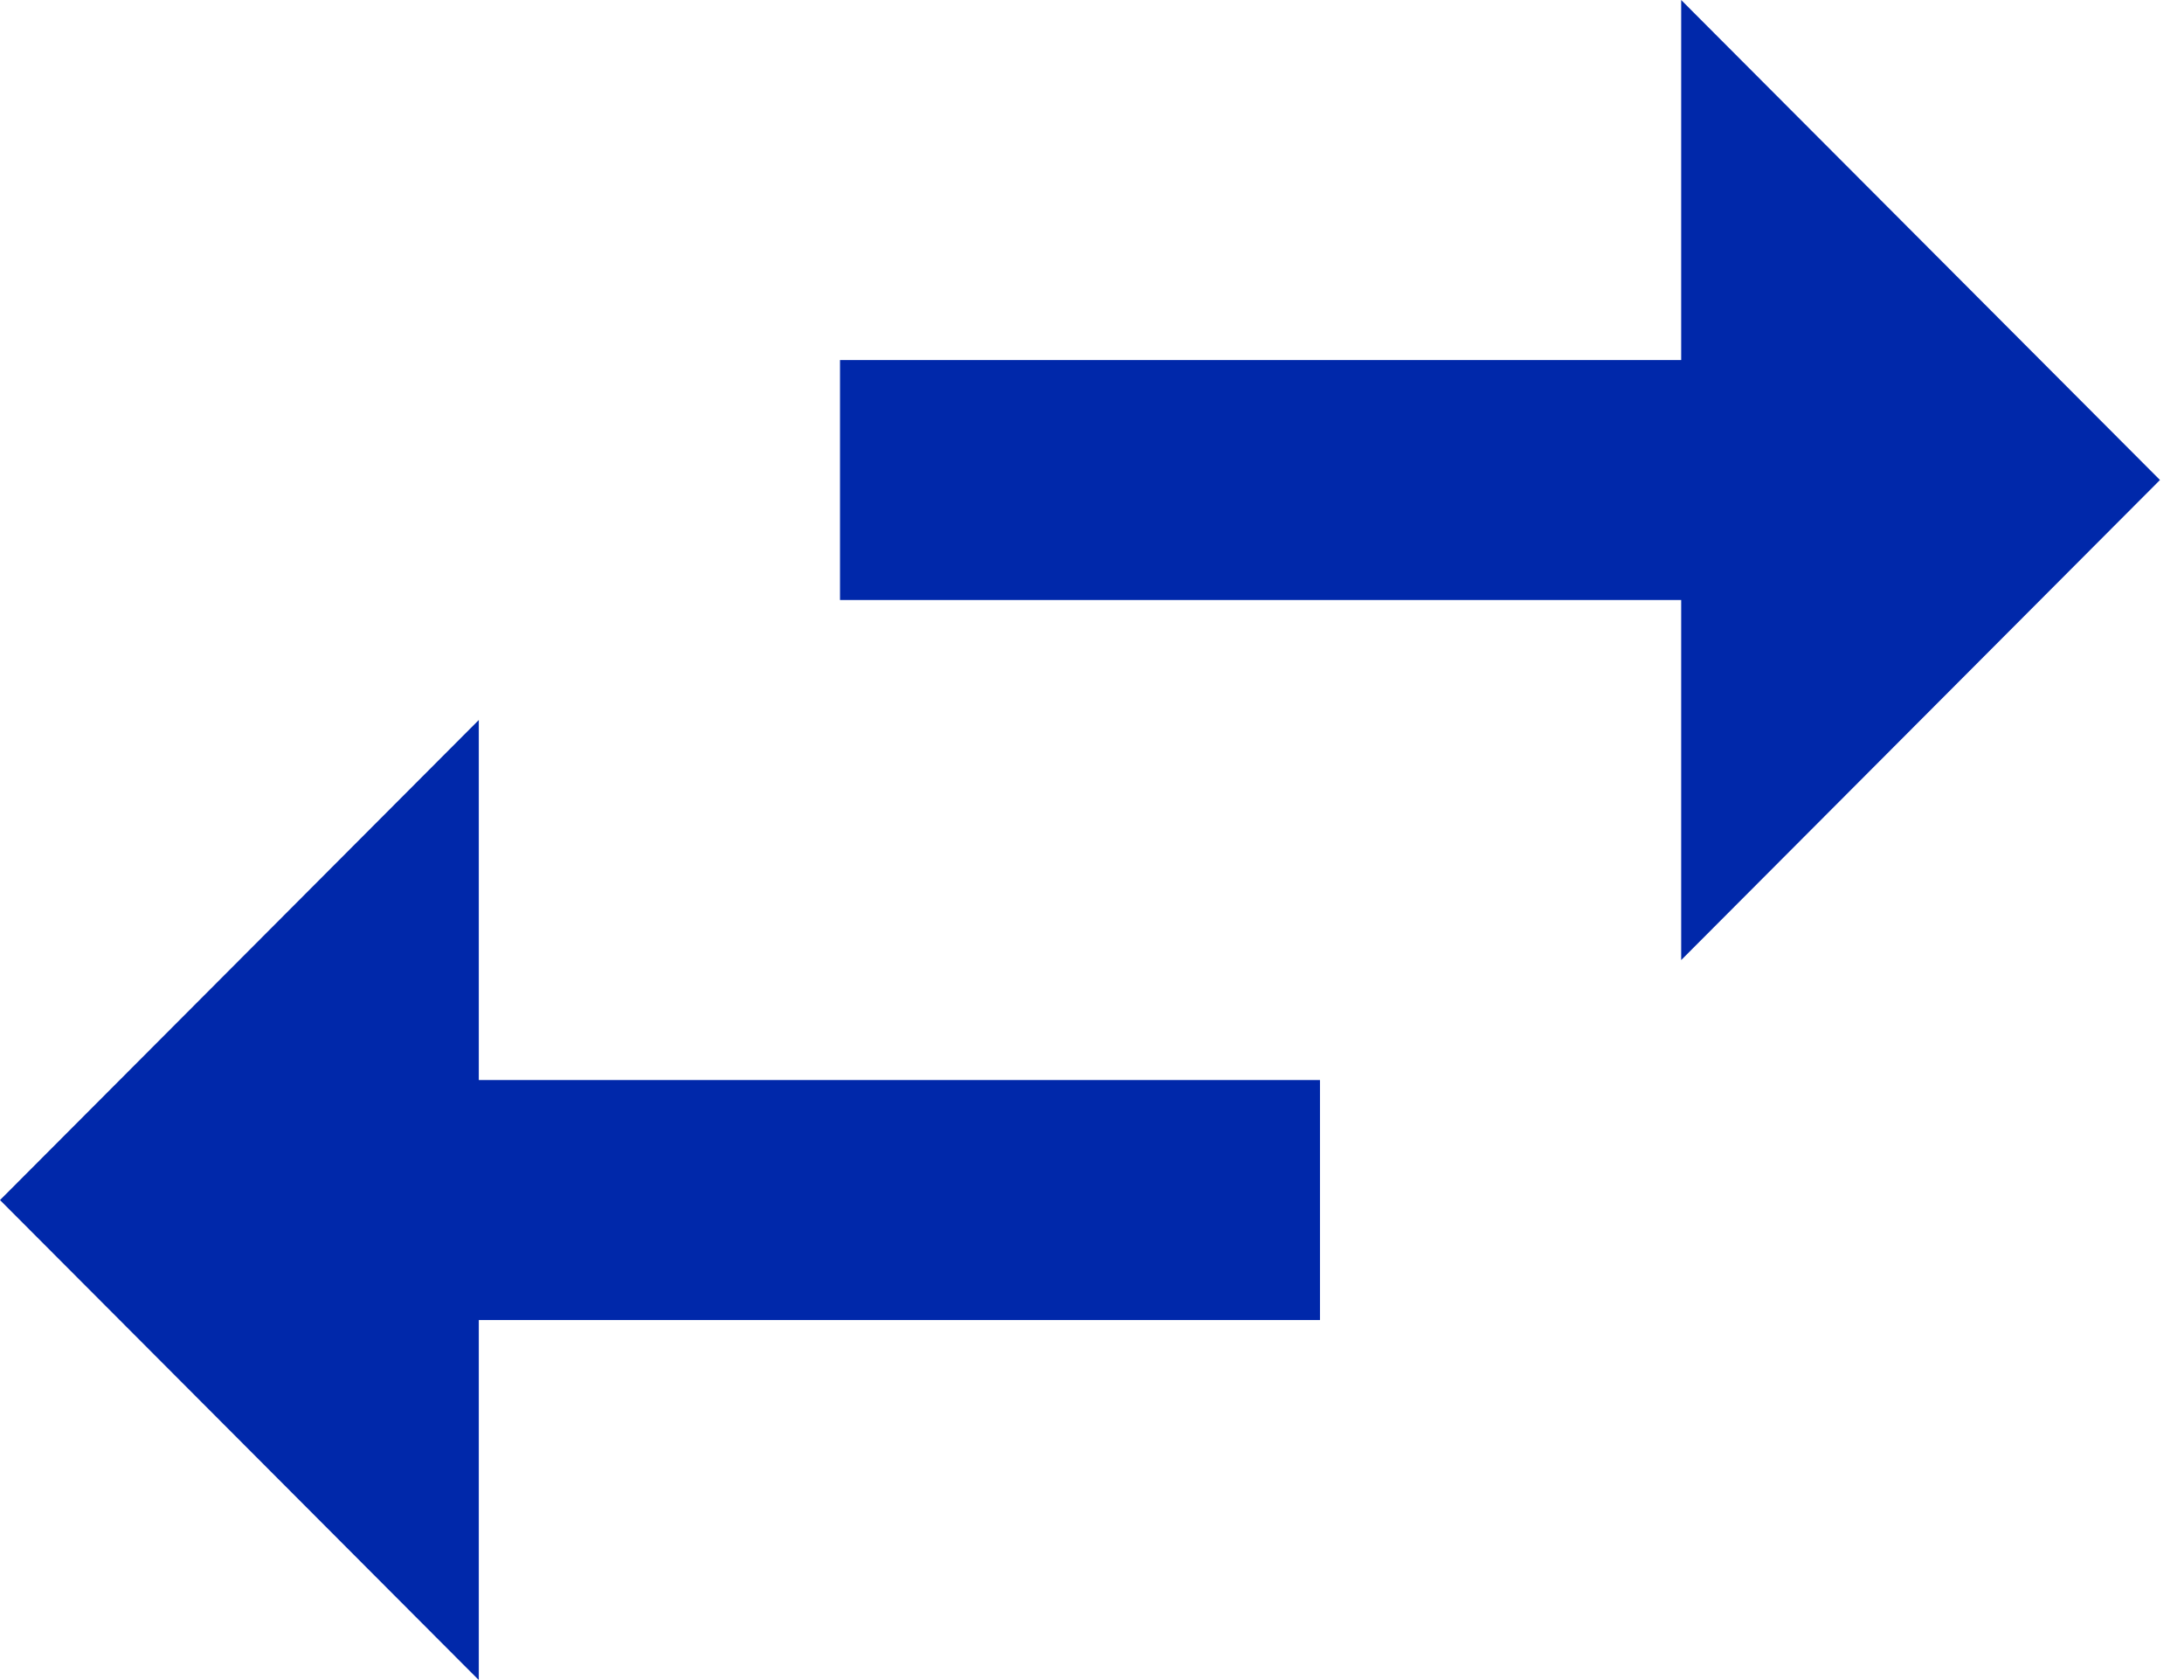
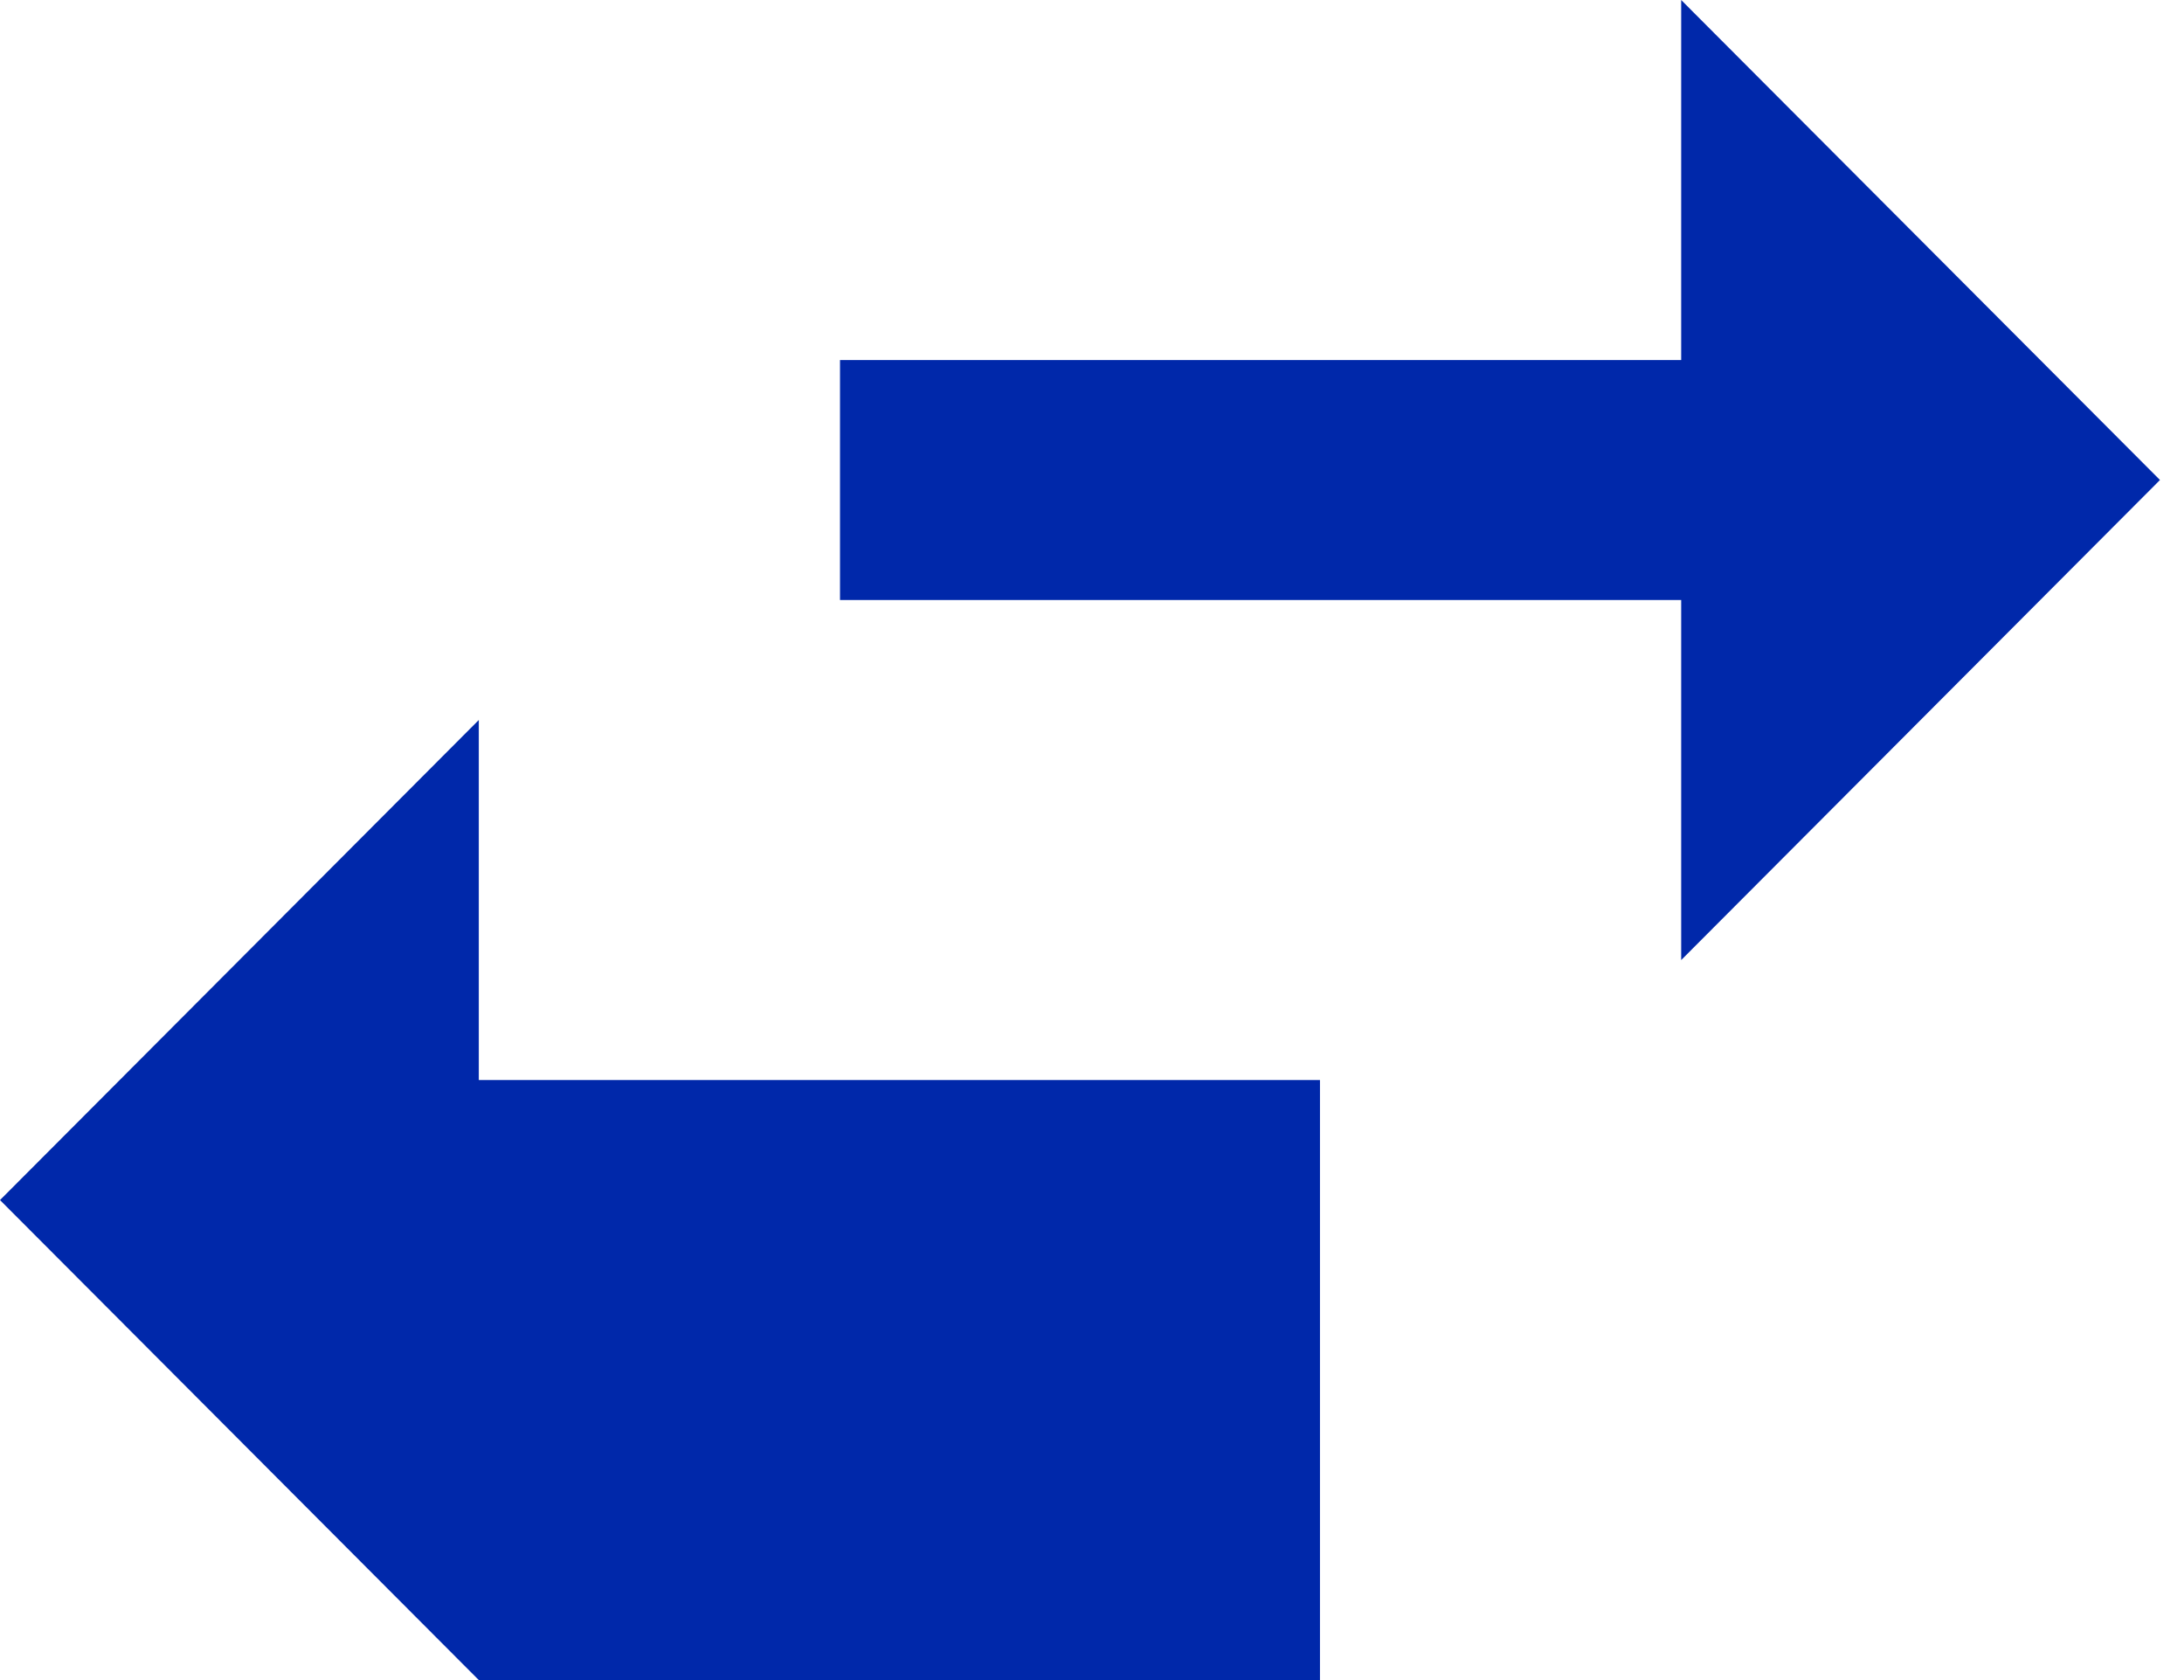
<svg xmlns="http://www.w3.org/2000/svg" width="26" height="20" viewBox="0 0 26 20" fill="none">
-   <path d="M0 14.286L5.7 20V15.714H15.714V12.857H5.7L5.7 8.571L0 14.286ZM20.014 4.286L10 4.286L10 7.143L20.014 7.143V11.429L25.714 5.714L20.014 0V4.286Z" fill="#0028AA" />
+   <path d="M0 14.286L5.7 20H15.714V12.857H5.7L5.7 8.571L0 14.286ZM20.014 4.286L10 4.286L10 7.143L20.014 7.143V11.429L25.714 5.714L20.014 0V4.286Z" fill="#0028AA" />
</svg>